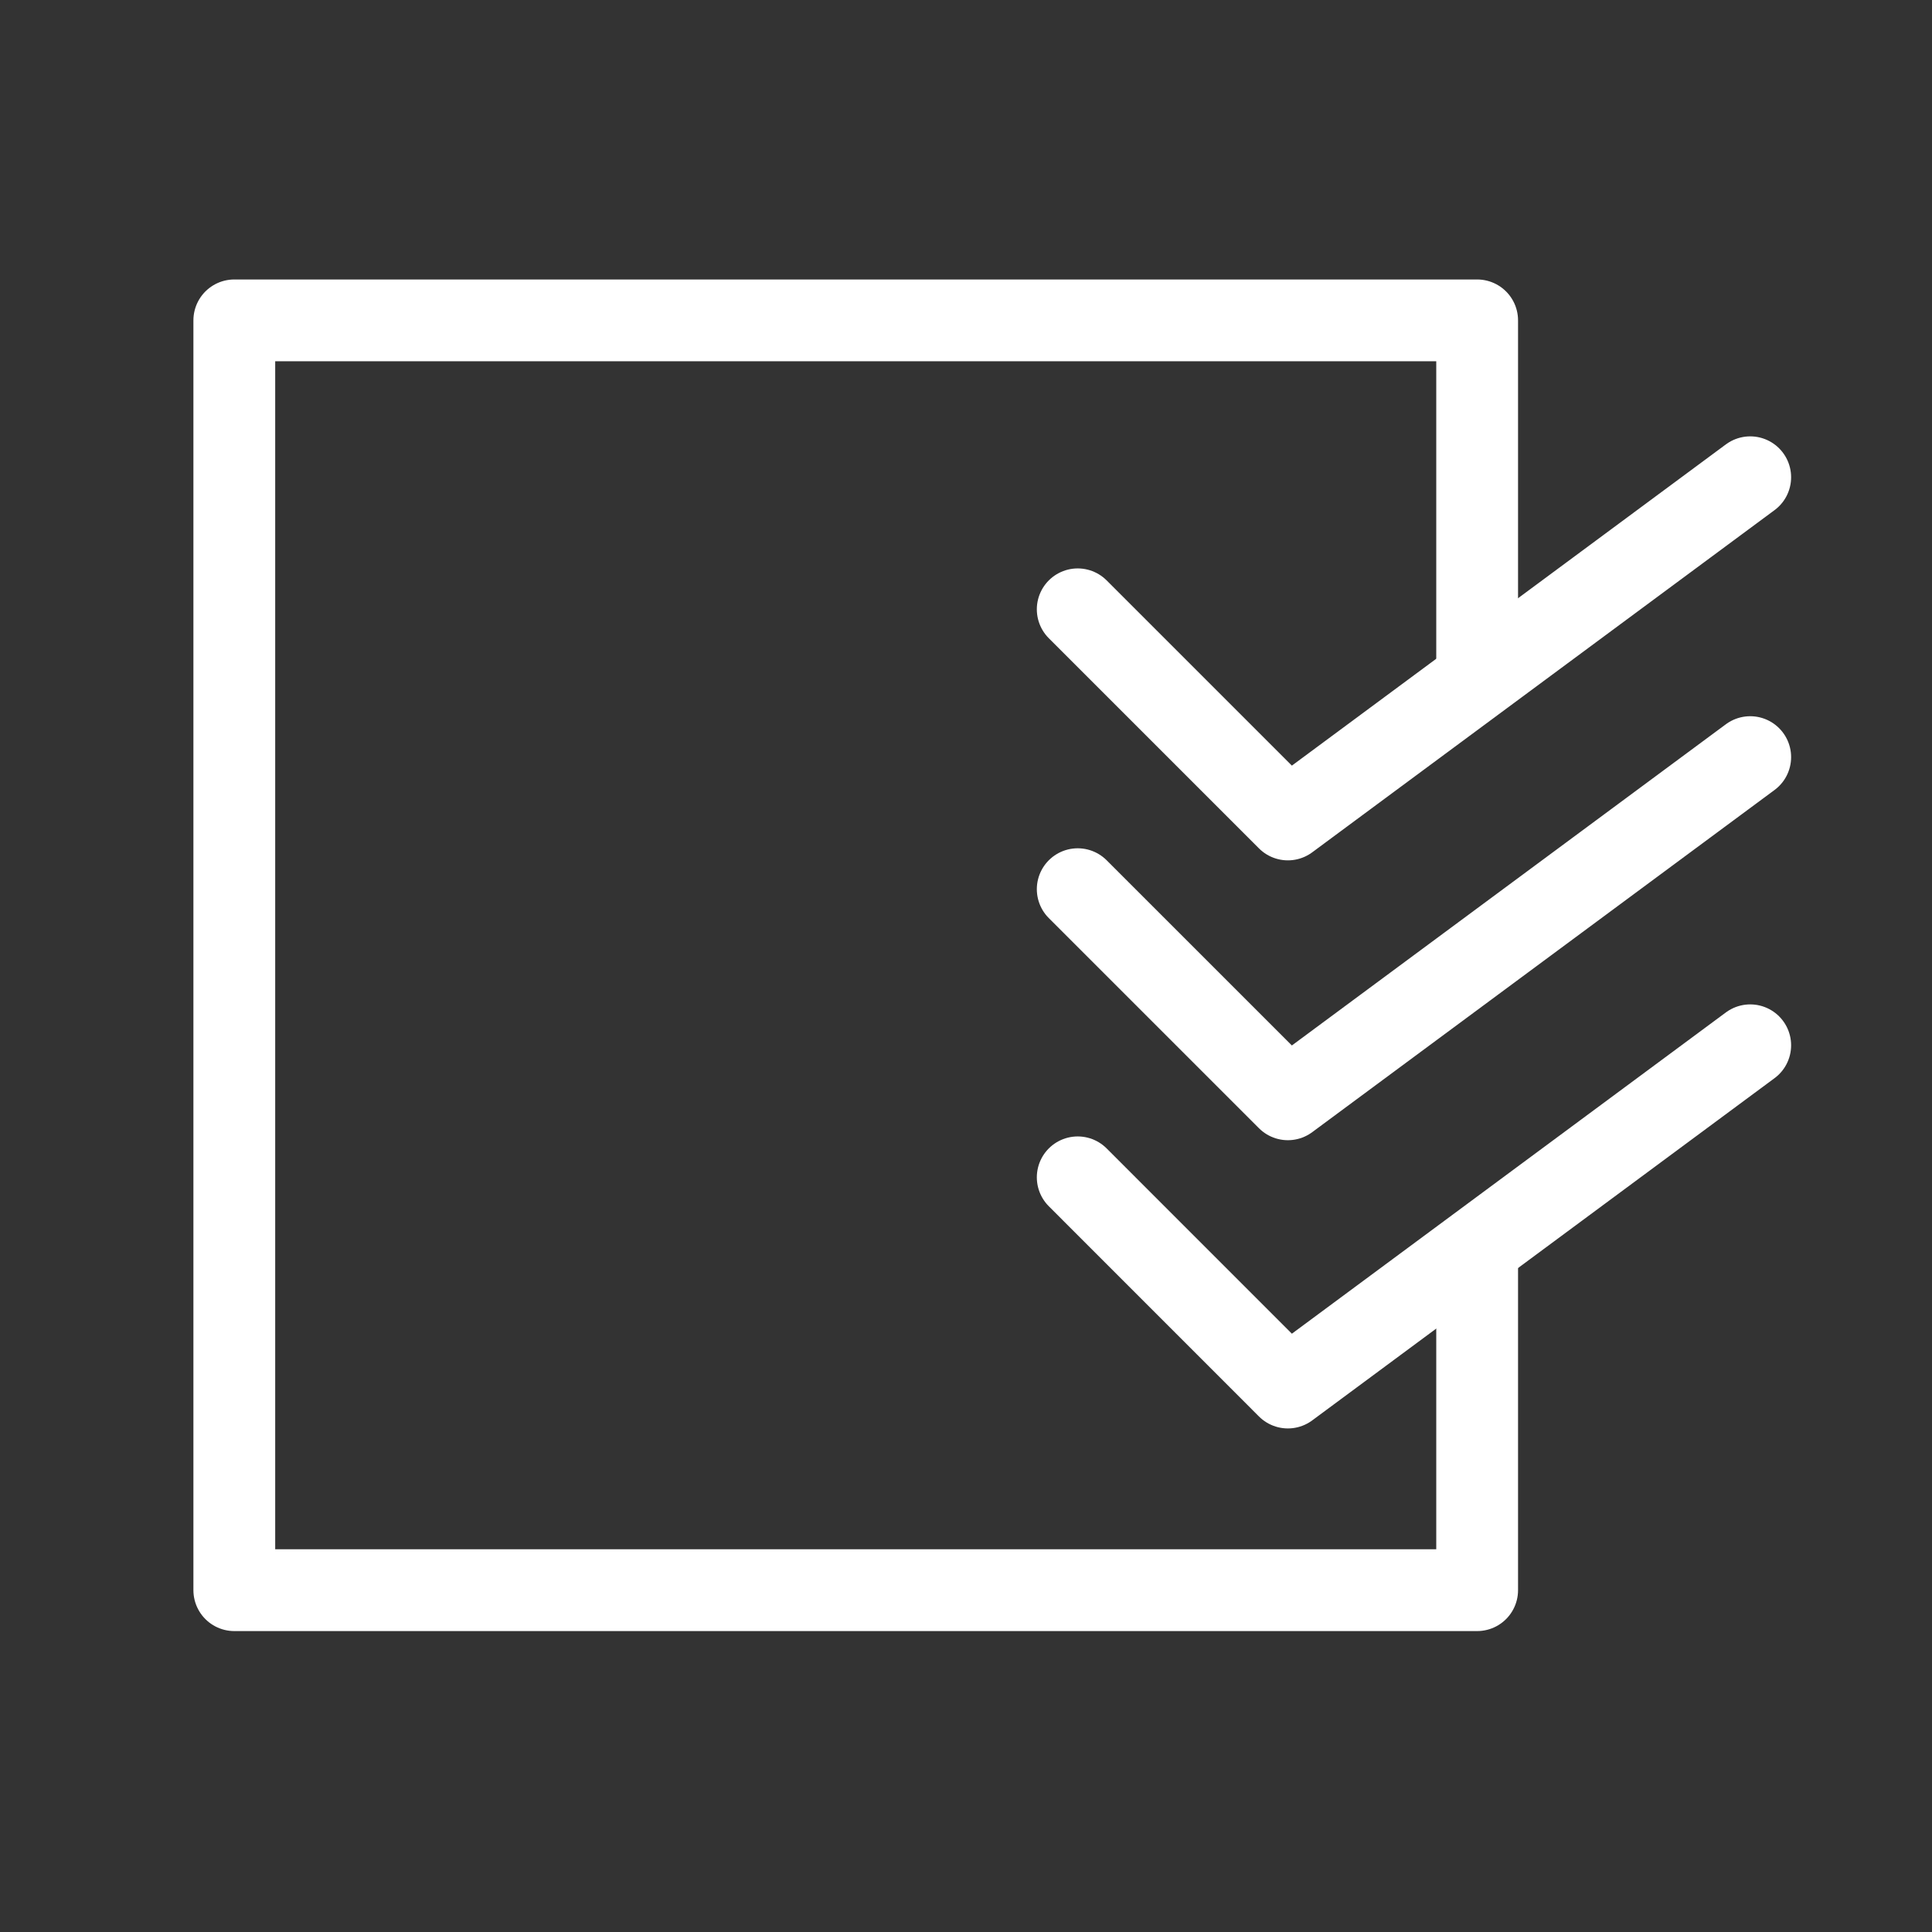
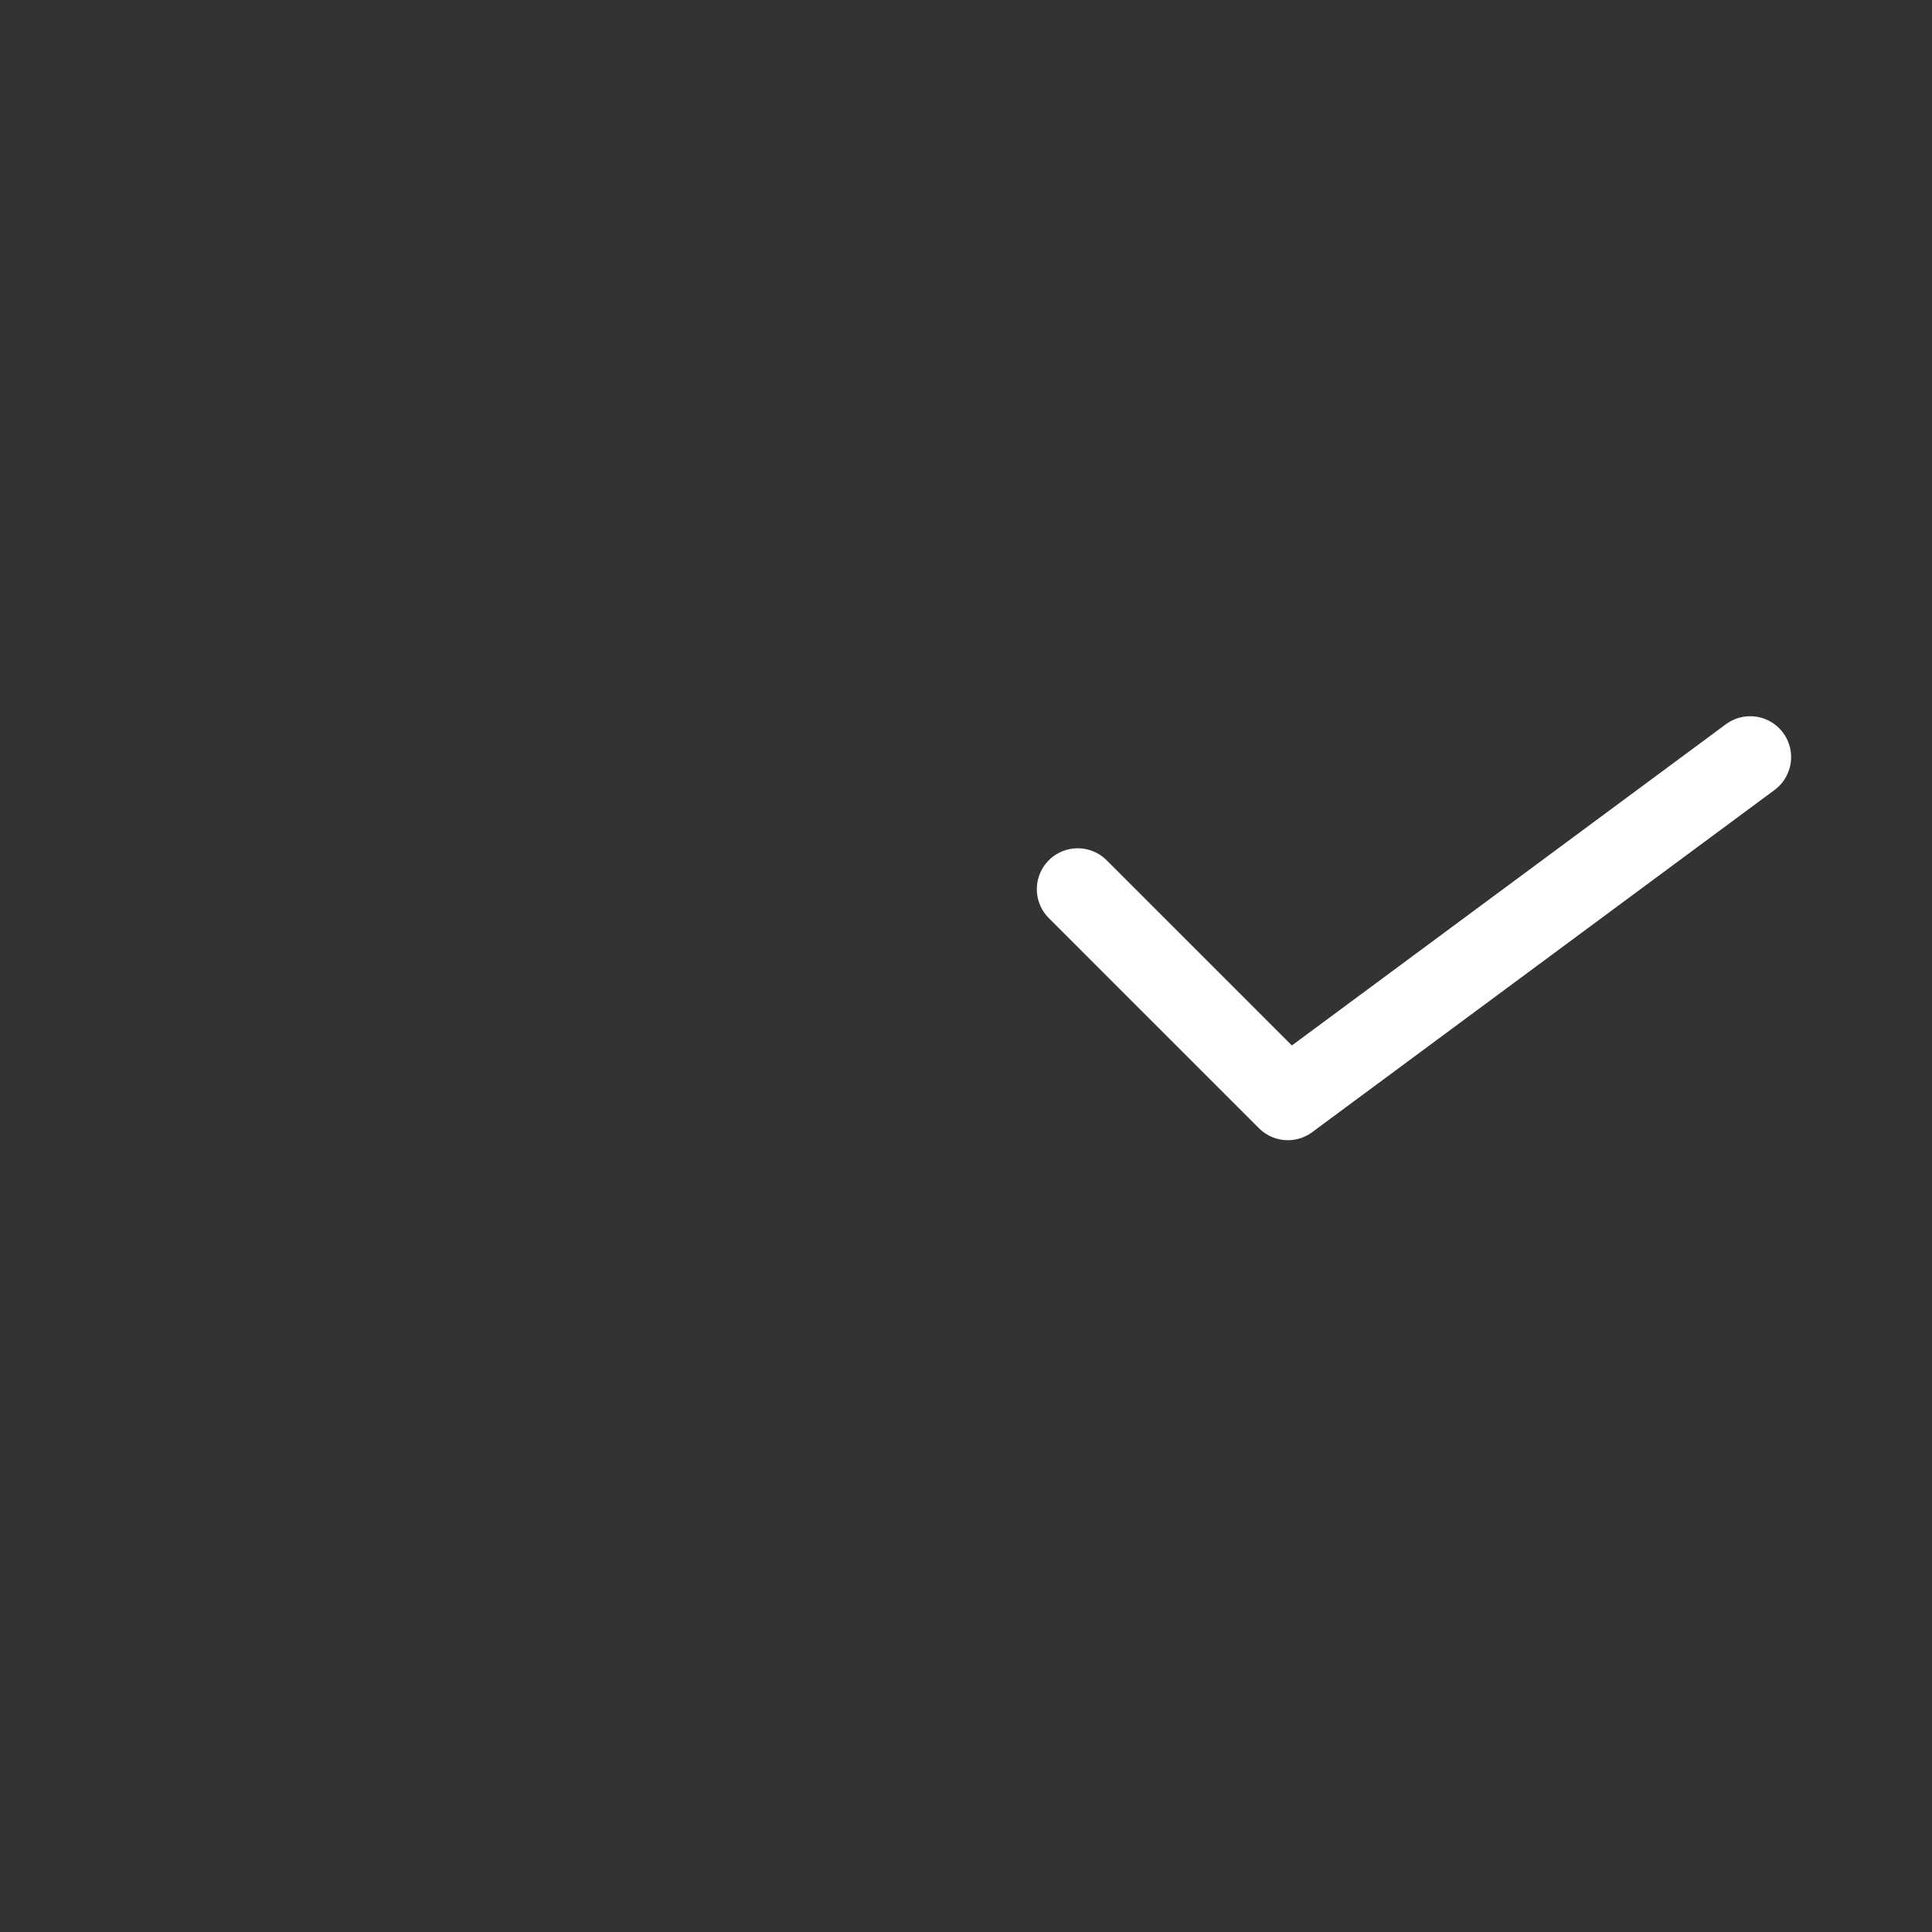
<svg xmlns="http://www.w3.org/2000/svg" version="1.1" x="0px" y="0px" width="136.062px" height="136.063px" viewBox="0 0 136.062 136.063" enable-background="new 0 0 136.062 136.063" xml:space="preserve">
  <rect x="0" y="0" width="136.062" height="136.063" fill="#333333" stroke="none" />
  <g id="Layer_2" display="none">
-     <rect display="inline" fill="#636363" width="136.062" height="136.063" />
-   </g>
+     </g>
  <g id="Layer_1">
    <g>
      <g>
        <g>
-           <polyline fill="none" stroke="#FFFFFF" stroke-width="5.76" stroke-linecap="round" stroke-linejoin="round" stroke-miterlimit="10" points="      104.029,47.503 104.029,22.562 16.501,22.562 16.501,111.989 104.029,111.989 104.029,88.732     " />
-         </g>
+           </g>
        <g>
-           <polyline fill="none" stroke="#FFFFFF" stroke-width="5.76" stroke-linecap="round" stroke-linejoin="round" stroke-miterlimit="10" points="      123.26,33.611 90.699,57.711 75.899,42.911     " />
-         </g>
+           </g>
        <g>
          <polyline fill="none" stroke="#FFFFFF" stroke-width="5.76" stroke-linecap="round" stroke-linejoin="round" stroke-miterlimit="10" points="      123.26,53.32 90.699,77.419 75.899,62.621     " />
        </g>
        <g>
-           <polyline fill="none" stroke="#FFFFFF" stroke-width="5.76" stroke-linecap="round" stroke-linejoin="round" stroke-miterlimit="10" points="      123.26,73.615 90.699,97.718 75.899,82.914     " />
-         </g>
+           </g>
      </g>
    </g>
  </g>
</svg>